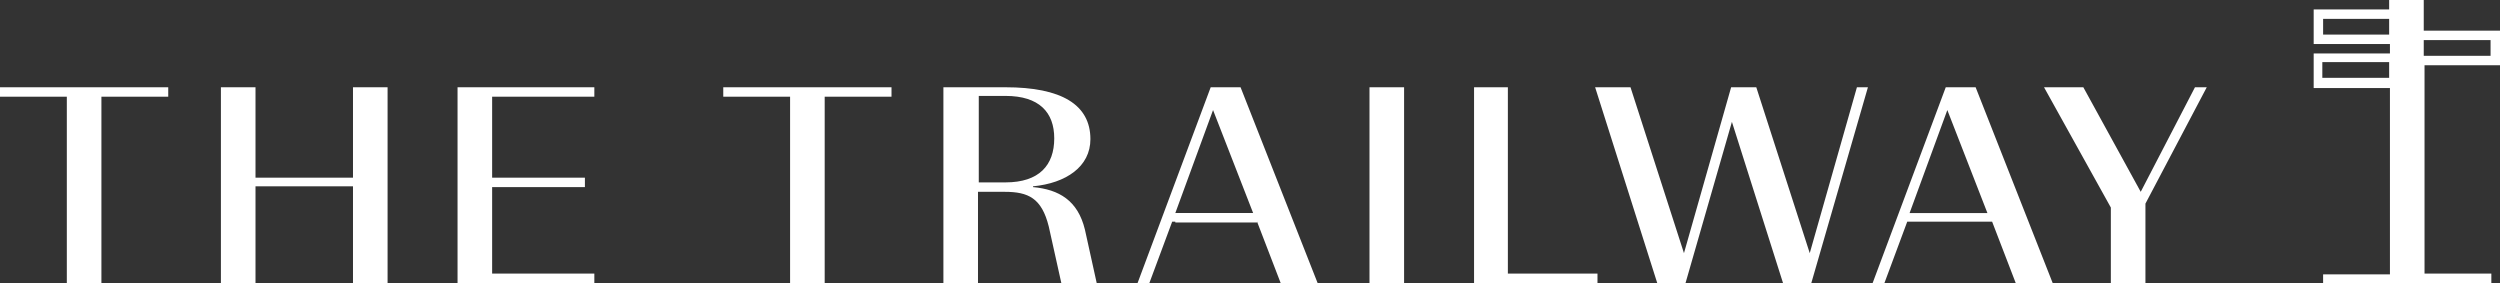
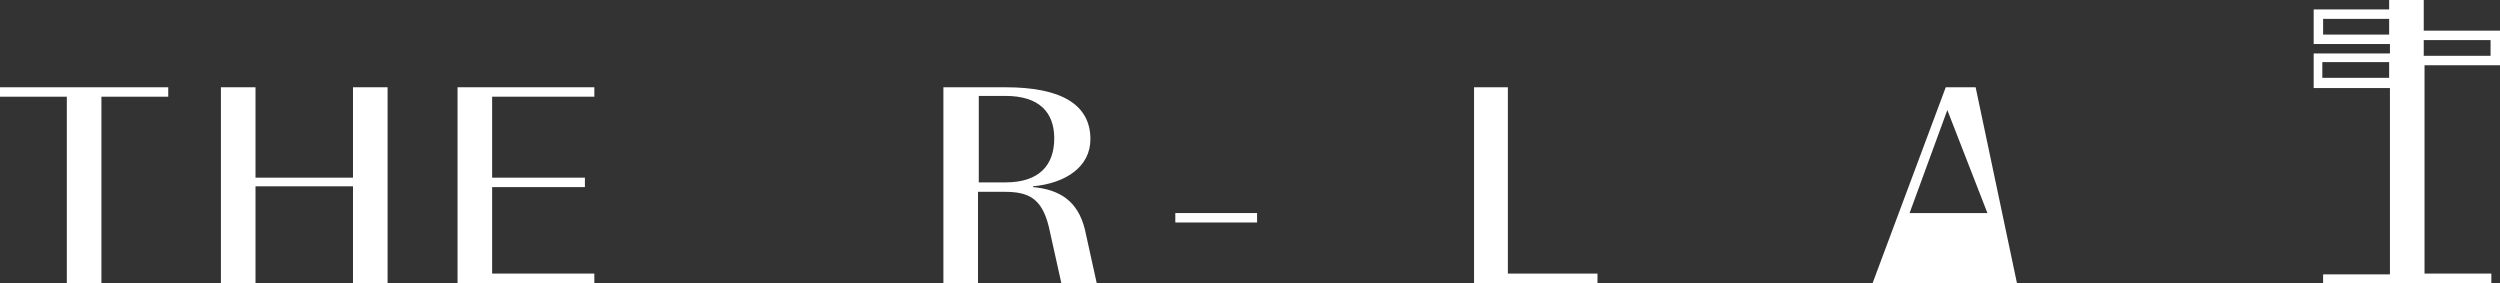
<svg xmlns="http://www.w3.org/2000/svg" viewBox="0 0 318 36">
  <rect x="0" y="0" width="318" height="36" fill="#333333" stroke="none" />
  <g fill="#fff">
    <path d="m318 8.3v-4.4h-9.7v-3.9h-4.4v1.2h-9.6v4.4h9.7v1.2h-9.7v4.4h9.7v23.7h-8.5v1.1h21.4v-1.2h-8.5v-26.5zm-9.7-3.2h8.5v2h-8.5zm-4.4-.7h-8.4v-2h8.4zm0 5.5h-8.5v-2h8.5z" />
    <path d="m0 12.3h8.5v23.7h4.4v-23.7h8.5v-1.2h-21.4z" />
    <path d="m44.9 22.6h-12.4v-11.5h-4.4v24.9h4.4v-12.3h12.4v12.3h4.4v-24.9h-4.4z" />
    <path d="m62.6 23.8h11.8v-1.2h-11.8v-10.3h13v-1.2h-17.4v24.9h17.4v-1.2h-13z" />
-     <path d="m92 12.3h8.5v23.7h4.4v-23.7h8.5v-1.2h-21.4z" />
    <path d="m138 29.2c-.9-3.7-3.3-5.1-6.6-5.4v-.1c4.2-.4 7.3-2.5 7.3-6 0-4.4-3.7-6.6-10.8-6.6h-7.9v24.9h4.4v-11.6h3.4c3 0 4.7.8 5.6 4.4l1.6 7.2h4.5zm-10.1-6h-3.4v-11h3.4c4.3 0 6.2 2.1 6.2 5.4 0 3.4-1.9 5.6-6.2 5.6z" />
-     <path d="m157.8 11.1h-3.8l-9.3 24.9h1.5l2.9-7.8h10.8l3 7.8h4.7zm-8.3 16 4.8-13.1 5.1 13.1z" />
-     <path d="m251.3 11.1h-3.8l-9.3 24.9h1.5l2.9-7.8h10.8l3 7.8h4.7zm-8.4 16 4.8-13.1 5.1 13.1z" />
-     <path d="m174.2 11.1h4.4v24.9h-4.4z" />
+     <path d="m251.3 11.1h-3.8l-9.3 24.9h1.5h10.8l3 7.8h4.7zm-8.4 16 4.8-13.1 5.1 13.1z" />
    <path d="m191.8 11.1h-4.3v24.9h15.7v-1.2h-11.4z" />
-     <path d="m236.2 11.1-6 21.1-6.8-21.1h-3.2l-6 21.1-6.8-21.1h-4.5l7.9 24.9h3.6l5.9-20.5 6.5 20.5h3.6l7.2-24.9z" />
-     <path d="m279.2 11.1-6.9 13.3-7.3-13.3h-5l8.5 15.3v9.6h4.4v-10.1l7.8-14.8z" />
    <path d="m149.5 27.1h10.4v1.2h-10.4z" />
  </g>
</svg>